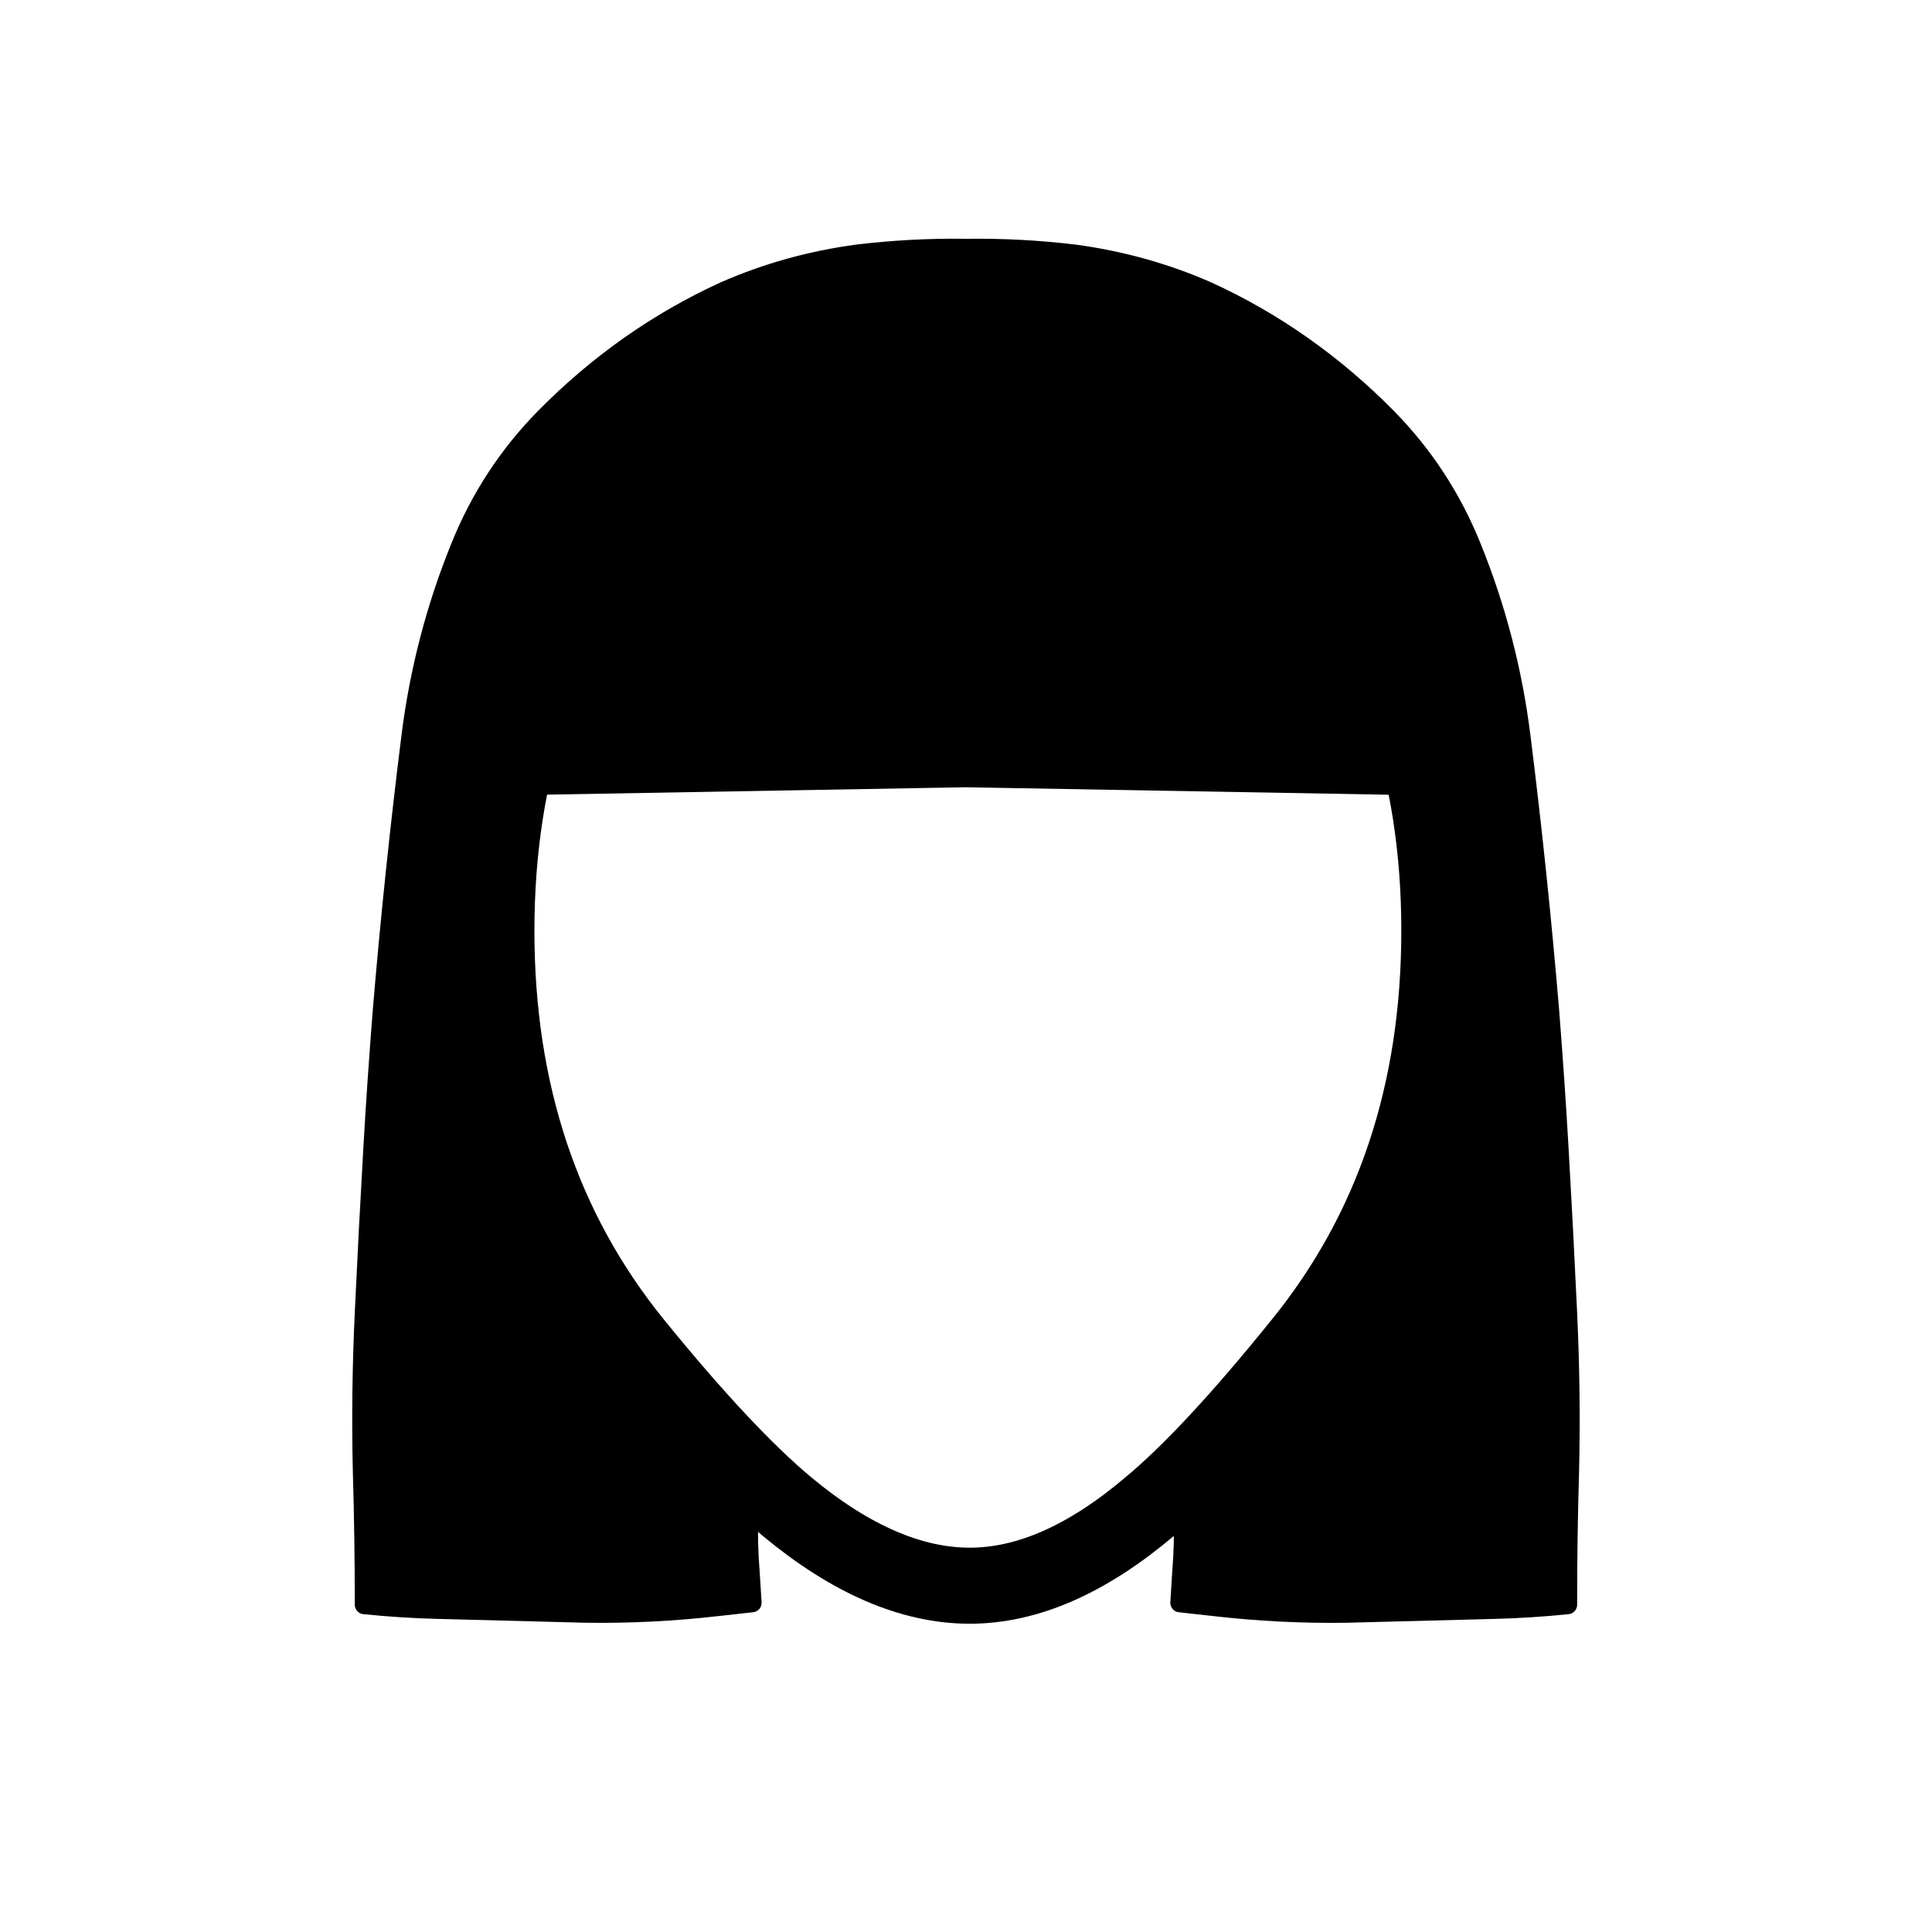
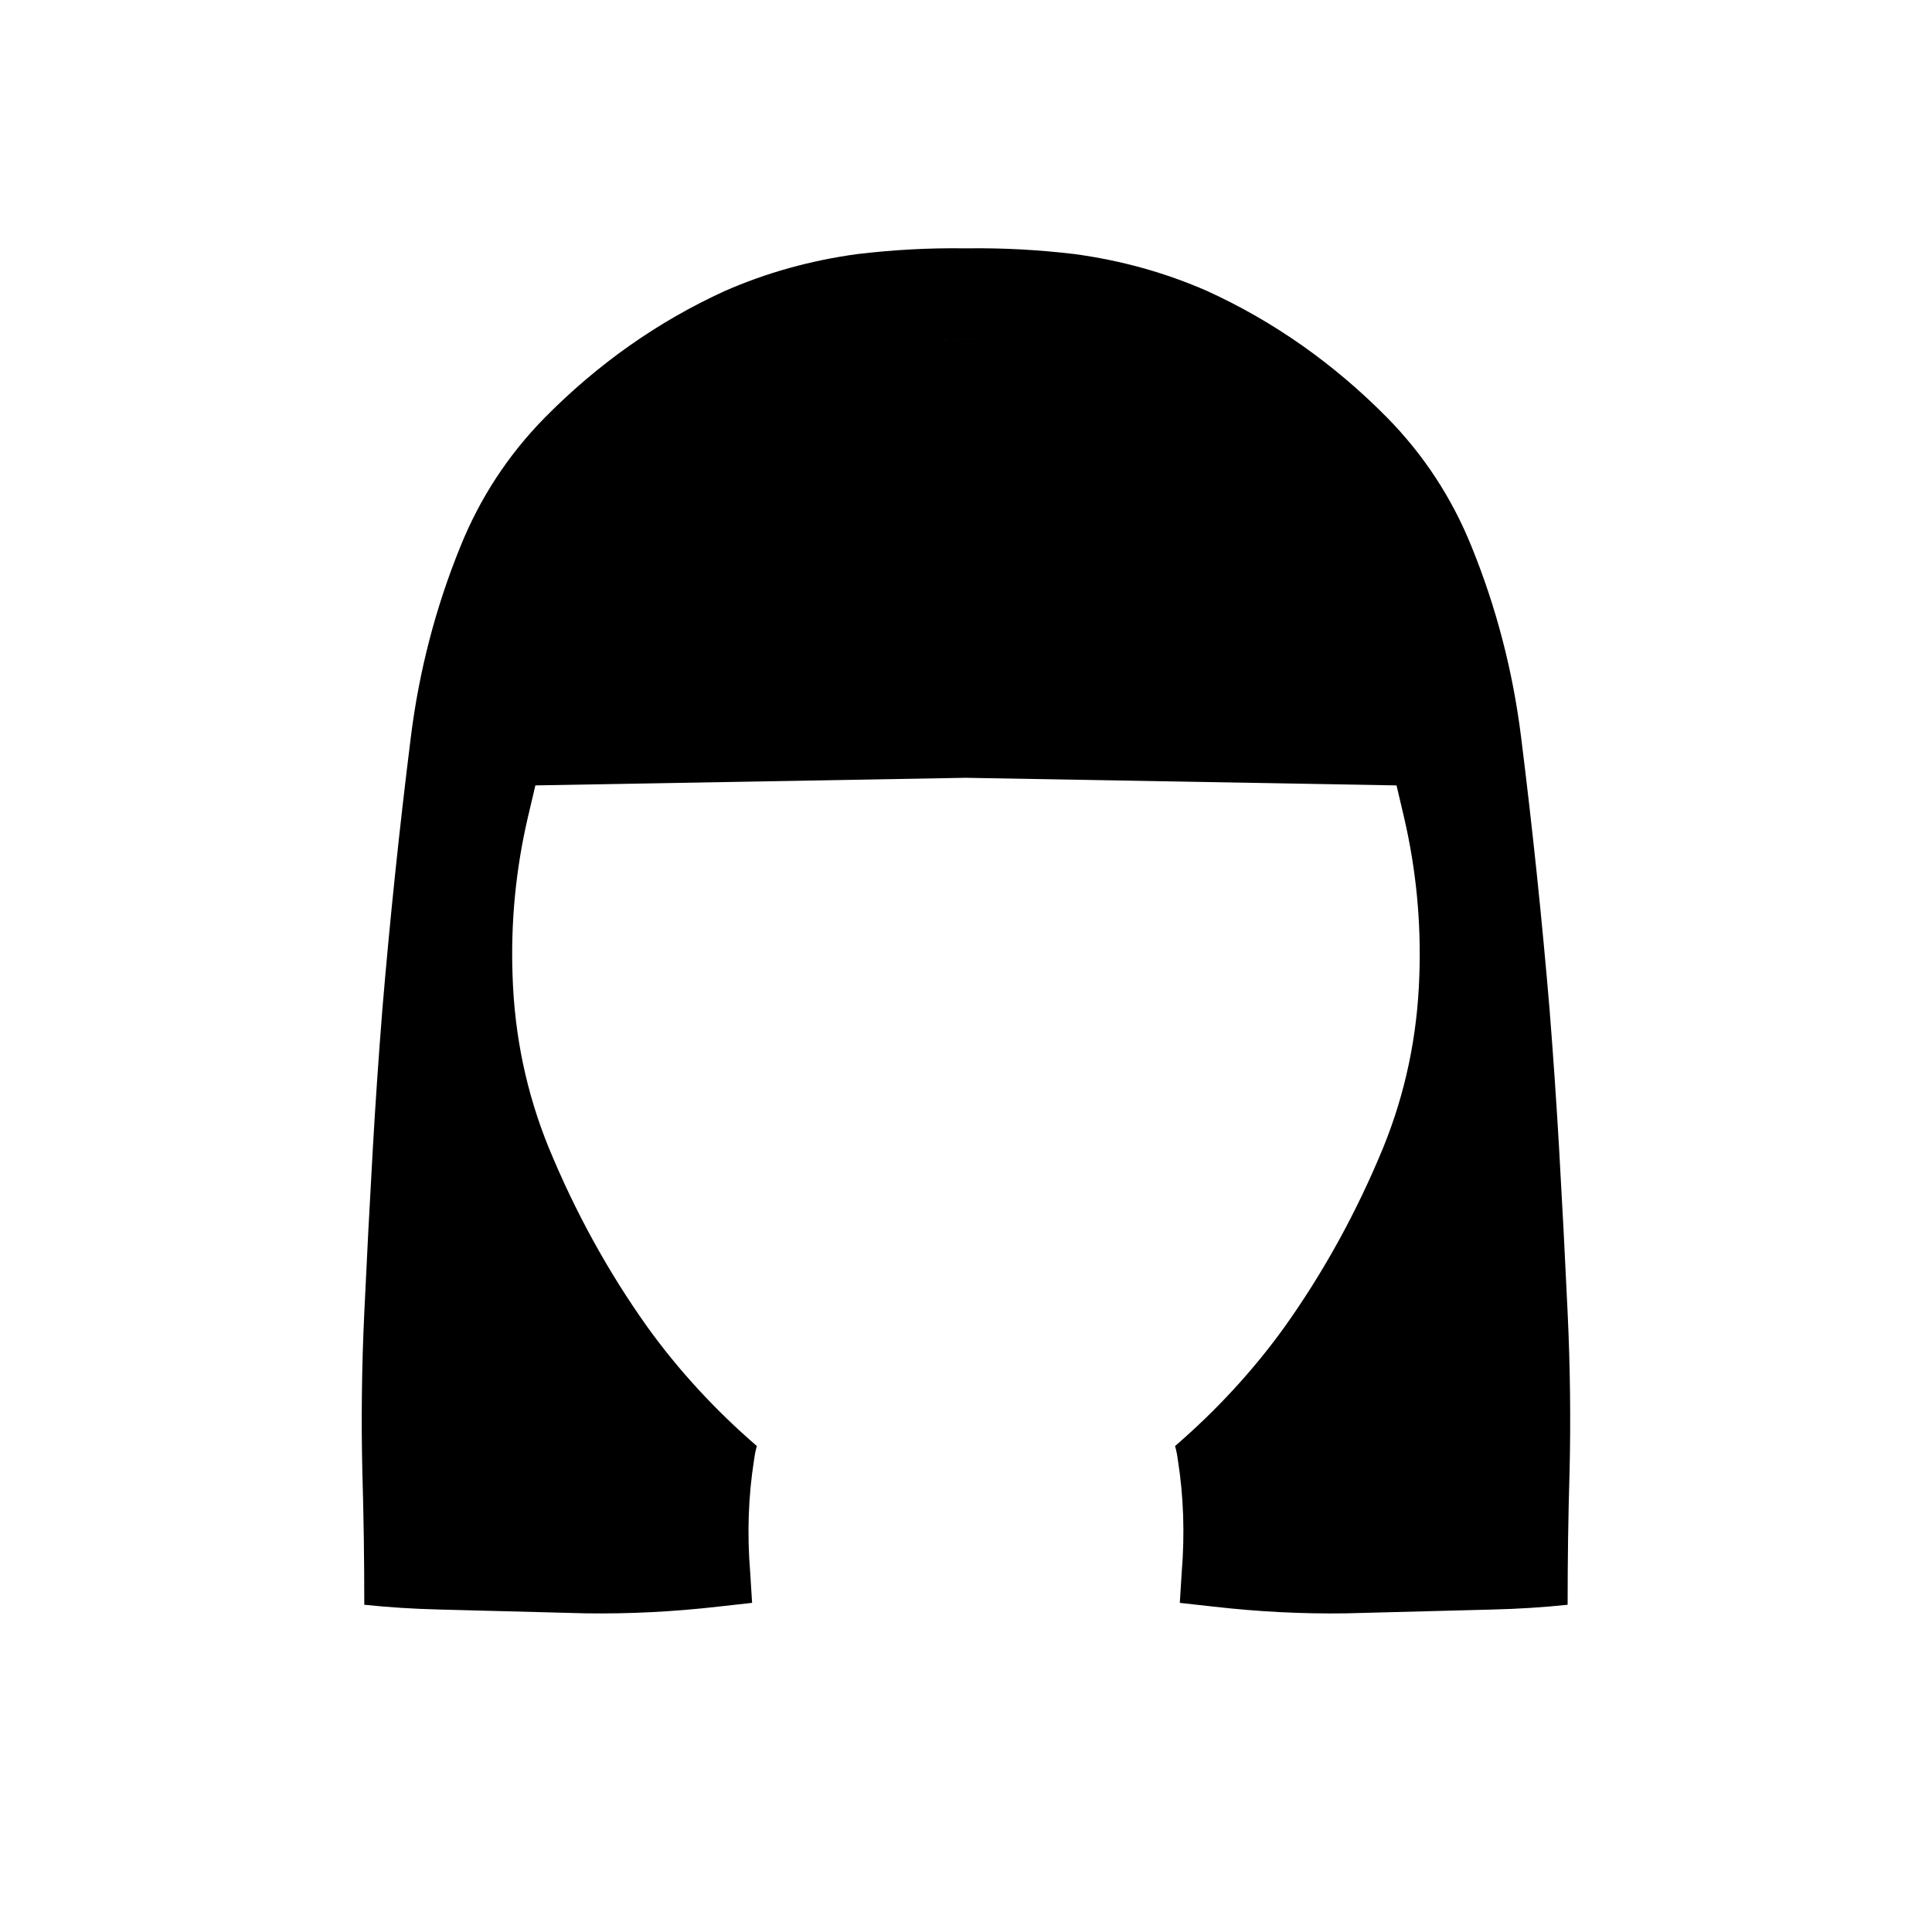
<svg xmlns="http://www.w3.org/2000/svg" width="800px" height="800px" version="1.1" viewBox="144 144 512 512">
-   <path transform="matrix(5.038 0 0 5.038 148.09 148.09)" d="m74.9 48.15c0 8.499-2.416 15.733-7.25 21.7-3.2 3.967-5.867 6.834-8 8.6-3.267 2.766-6.417 4.15-9.45 4.15-3.067 0-6.267-1.384-9.6-4.15-2.2-1.833-4.883-4.7-8.05-8.6-4.833-5.966-7.25-13.2-7.25-21.7 0-8.467 2.417-15.701 7.25-21.7 4.833-6 10.683-9 17.551-9 6.833 0 12.683 3 17.55 9 4.833 6 7.25 13.234 7.25 21.7zm0 0" fill="none" stroke="#000000" stroke-linecap="round" stroke-linejoin="round" stroke-width="4" />
  <path d="m400.5 209.81c-0.336-0.004-0.672-0.004-1.008 0-9.25-0.125-18.652 0.379-28.215 1.512-12.426 1.68-24.184 4.957-35.266 9.824-17.633 8.062-33.504 19.23-47.609 33.504-9.742 9.91-17.215 21.328-22.422 34.262-6.547 16.121-10.914 32.914-13.098 50.379-3.023 24.184-5.543 48.281-7.559 72.297-1.008 12.762-1.848 25.023-2.519 36.777-0.84 14.613-1.594 29.137-2.266 43.582-0.672 14.273-0.84 28.379-0.504 42.32 0.336 11.418 0.504 22.922 0.504 34.508v0.504c6.383 0.672 13.016 1.094 19.898 1.262 12.766 0.336 25.695 0.672 38.797 1.008 11.586 0.168 23.258-0.422 35.012-1.766 3.023-0.336 6.047-0.672 9.07-1.008-0.168-2.856-0.336-5.539-0.504-8.059-0.84-10.246-0.504-20.152 1.008-29.727 0.168-1.344 0.418-2.602 0.754-3.777-11.082-9.574-20.738-20.07-28.969-31.488-10.41-14.609-19.145-30.48-26.195-47.609-5.879-14.445-9.07-29.641-9.574-45.598-0.504-14.105 0.84-28.043 4.031-41.812 0.672-2.856 1.344-5.711 2.016-8.566l114.11-2.016h2.516l-25.945-0.504c-0.336-5.711-0.336-11.336 0-16.879 0.84-16.793 3.277-33.332 7.305-49.625 3.191-12.594 4.871-25.273 5.039-38.035 0-3.695-0.082-7.305-0.25-10.832l13.852-0.504h-1.258l-0.754-23.934m159.45 324.46c0.336-13.941 0.168-28.047-0.504-42.32-0.672-14.445-1.426-28.969-2.266-43.582-0.672-11.754-1.512-24.016-2.519-36.777-2.016-24.016-4.535-48.113-7.559-72.297-2.184-17.465-6.547-34.258-13.098-50.379-5.207-12.934-12.68-24.352-22.418-34.262-14.109-14.273-29.977-25.441-47.613-33.504-11.082-4.867-22.836-8.145-35.266-9.824-9.559-1.133-18.965-1.637-28.211-1.512l0.754 23.934h1.258l-13.852 0.504c0.168 3.527 0.25 7.137 0.25 10.832-0.168 12.762-1.848 25.441-5.039 38.035-4.027 16.293-6.465 32.832-7.305 49.625-0.336 5.543-0.336 11.168 0 16.879l25.945 0.504h-2.516l114.11 2.016c0.668 2.856 1.34 5.711 2.012 8.566 3.191 13.77 4.535 27.707 4.031 41.812-0.504 15.957-3.695 31.152-9.57 45.598-7.055 17.129-15.789 33-26.199 47.609-8.23 11.418-17.887 21.914-28.969 31.488 0.336 1.176 0.586 2.434 0.754 3.777 1.512 9.574 1.848 19.48 1.008 29.727-0.168 2.519-0.336 5.203-0.504 8.059 3.023 0.336 6.047 0.672 9.07 1.008 11.754 1.344 23.426 1.934 35.016 1.766 13.098-0.336 26.027-0.672 38.793-1.008 6.883-0.168 13.52-0.59 19.898-1.262v-0.504c0-11.586 0.168-23.09 0.504-34.508z" />
-   <path transform="matrix(5.038 0 0 5.038 148.09 148.09)" d="m50 40.1 22.65 0.4c0.133 0.567 0.266 1.134 0.399 1.7 0.633 2.733 0.9 5.5 0.8 8.299-0.1 3.167-0.733 6.183-1.9 9.051-1.4 3.4-3.134 6.55-5.2 9.45-1.634 2.266-3.55 4.35-5.75 6.25 0.067 0.233 0.116 0.483 0.15 0.75 0.3 1.9 0.367 3.867 0.2 5.9-0.033 0.5-0.067 1.033-0.1 1.599 0.6 0.067 1.2 0.133 1.8 0.2 2.333 0.267 4.65 0.384 6.95 0.35 2.6-0.067 5.166-0.133 7.7-0.2 1.366-0.033 2.683-0.117 3.95-0.25v-0.1c0-2.3 0.033-4.583 0.1-6.849 0.067-2.767 0.033-5.567-0.1-8.4-0.133-2.867-0.283-5.75-0.45-8.65-0.133-2.333-0.3-4.767-0.5-7.3-0.4-4.767-0.9-9.55-1.5-14.35-0.433-3.467-1.3-6.8-2.6-10-1.034-2.567-2.517-4.833-4.45-6.801-2.8-2.833-5.95-5.05-9.451-6.65-2.2-0.966-4.533-1.617-7-1.95-1.897-0.225-3.764-0.325-5.599-0.3l0.15 4.75h0.25l-2.749 0.1c0.033 0.7 0.05 1.417 0.05 2.15-0.033 2.533-0.367 5.05-1 7.55-0.799 3.234-1.283 6.517-1.45 9.85-0.067 1.1-0.067 2.217 0 3.35l5.15 0.1h-0.499l-22.65 0.4c-0.133 0.567-0.267 1.134-0.4 1.7-0.633 2.733-0.9 5.5-0.8 8.299 0.1 3.167 0.733 6.183 1.9 9.051 1.399 3.4 3.133 6.55 5.199 9.45 1.634 2.266 3.55 4.35 5.75 6.25-0.067 0.233-0.116 0.483-0.15 0.75-0.3 1.9-0.367 3.867-0.2 5.9 0.033 0.5 0.067 1.033 0.1 1.599-0.6 0.067-1.2 0.133-1.8 0.2-2.333 0.267-4.65 0.384-6.949 0.35-2.6-0.067-5.167-0.133-7.701-0.2-1.366-0.033-2.683-0.117-3.95-0.25v-0.1c0-2.3-0.033-4.583-0.1-6.849-0.067-2.767-0.033-5.567 0.1-8.4 0.133-2.867 0.283-5.75 0.45-8.65 0.133-2.333 0.3-4.767 0.5-7.3 0.4-4.767 0.9-9.55 1.5-14.35 0.433-3.467 1.3-6.8 2.6-10 1.034-2.567 2.517-4.833 4.45-6.801 2.8-2.833 5.95-5.05 9.45-6.65 2.2-0.966 4.533-1.617 7-1.95 1.898-0.225 3.764-0.325 5.6-0.3 0.067-7.75e-4 0.133-7.75e-4 0.2 0" fill="none" stroke="#000000" stroke-linecap="round" stroke-linejoin="round" />
</svg>